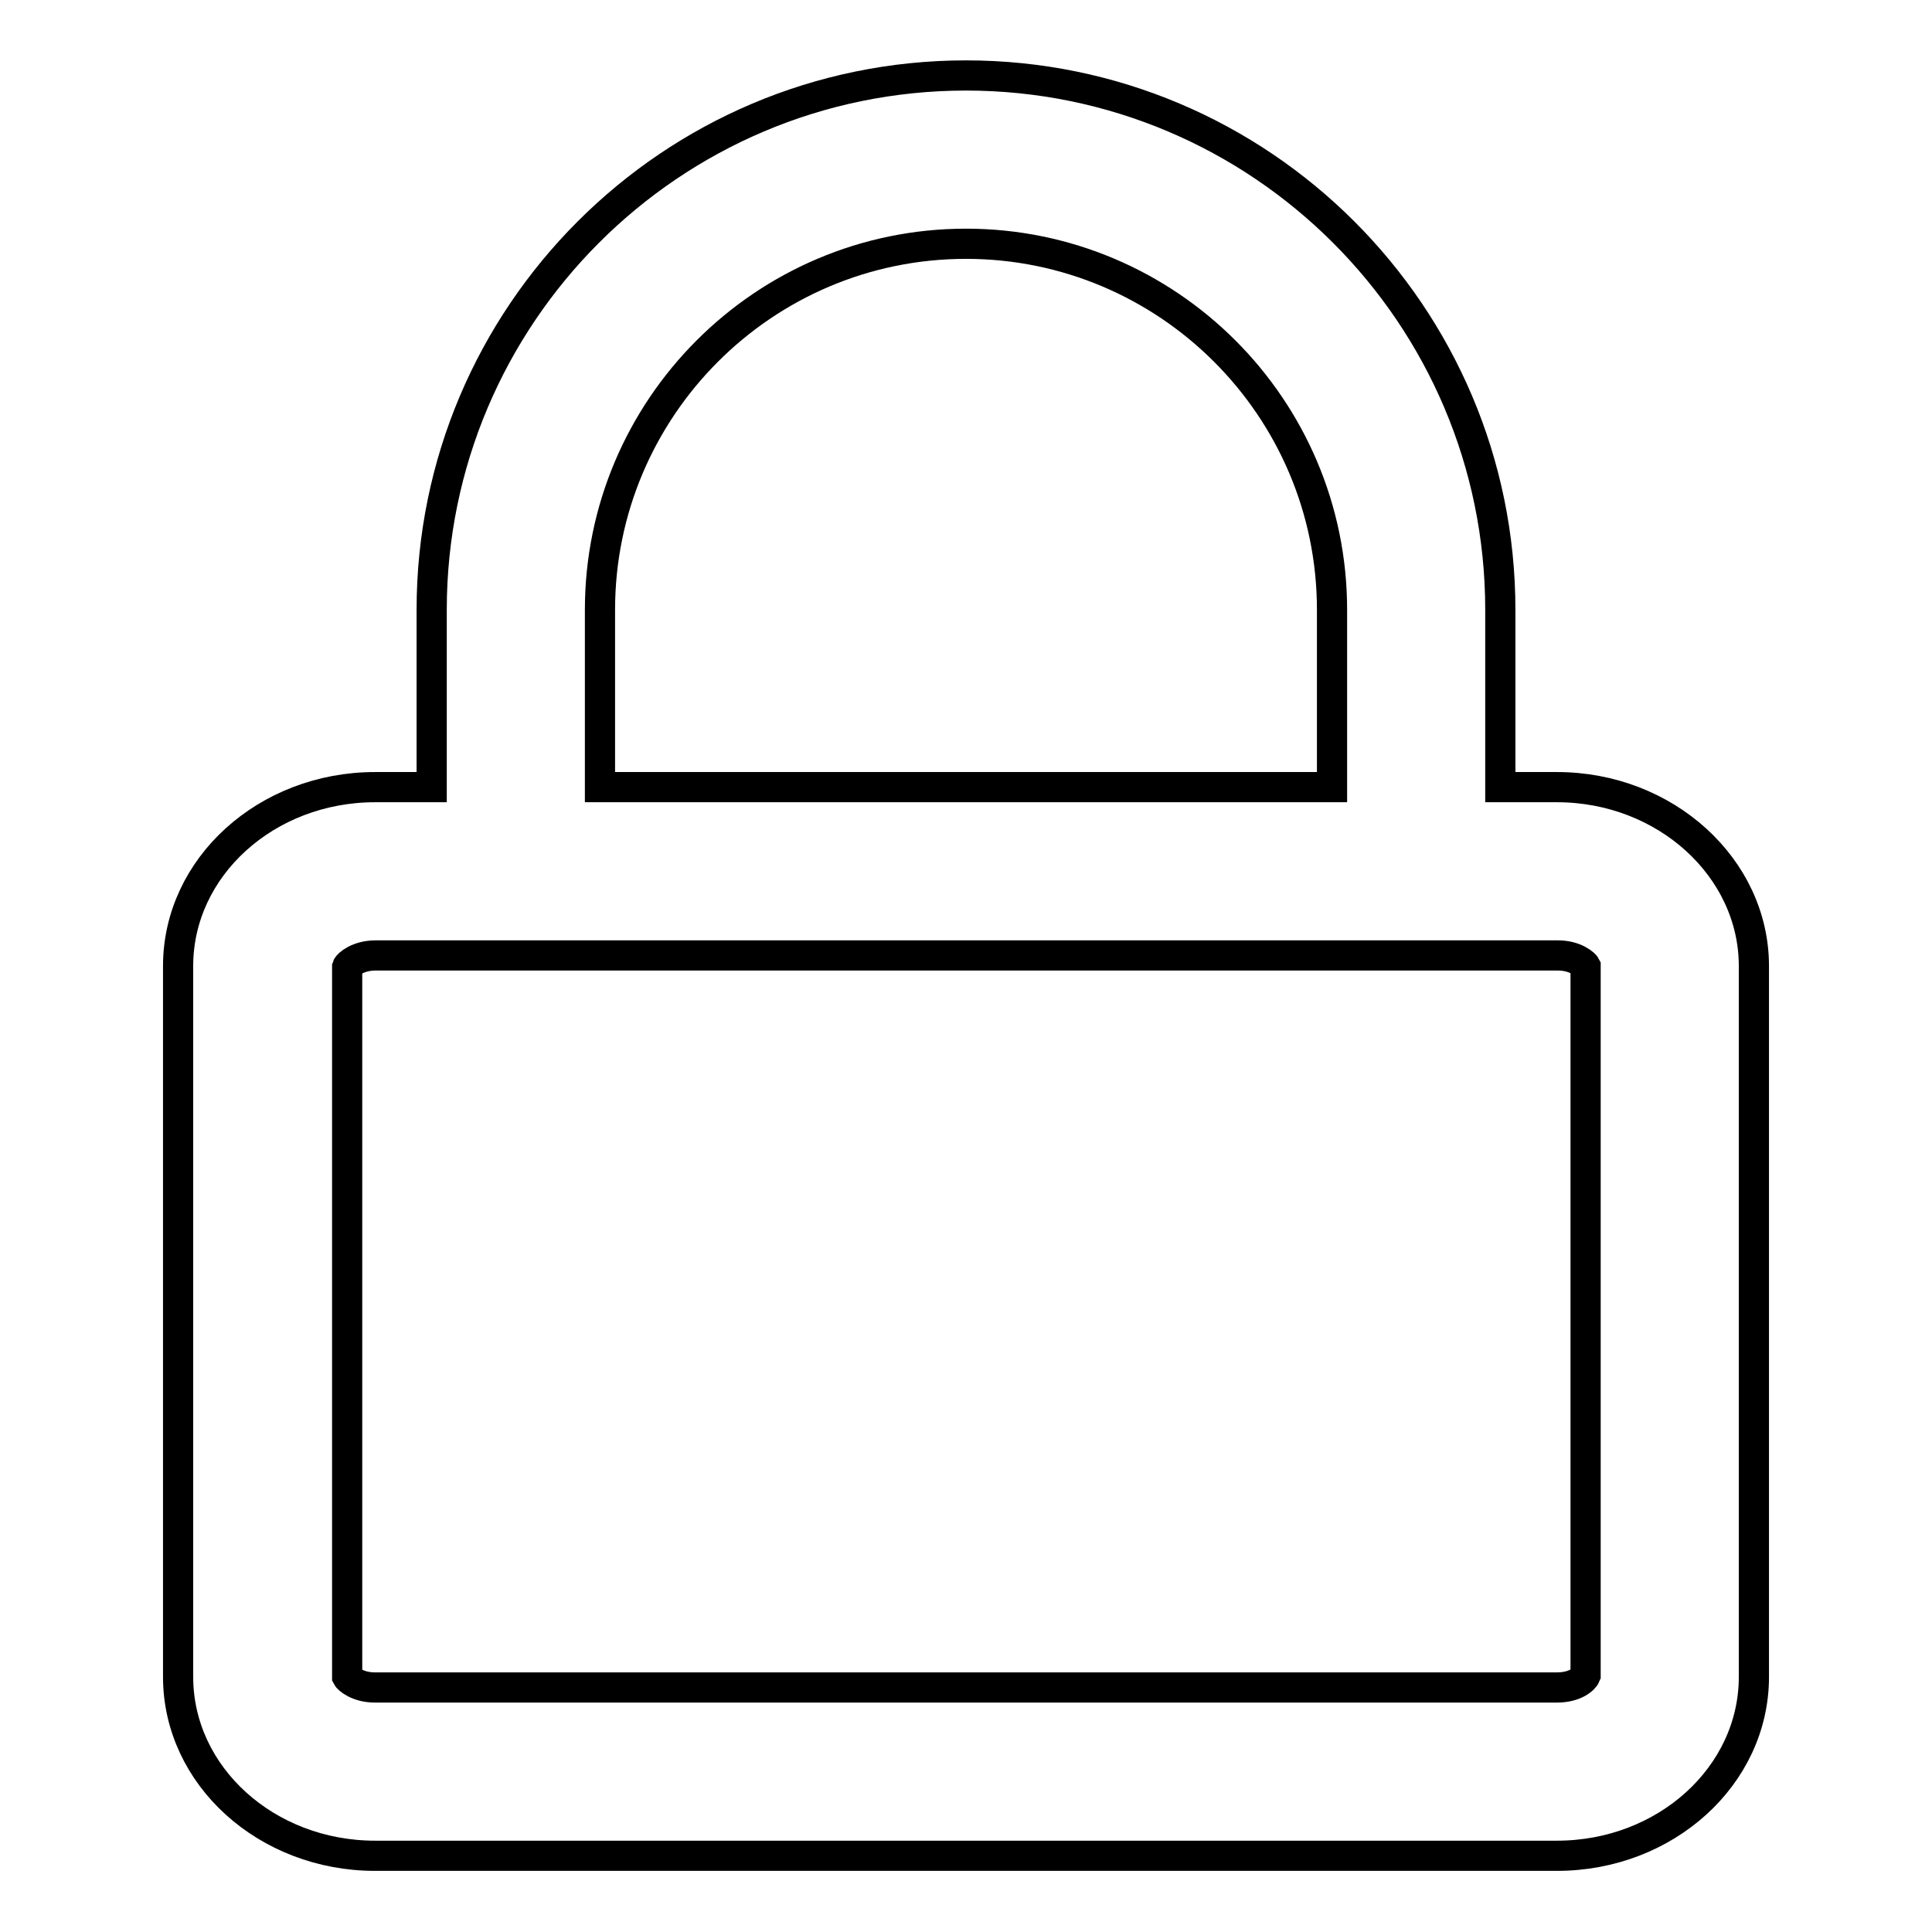
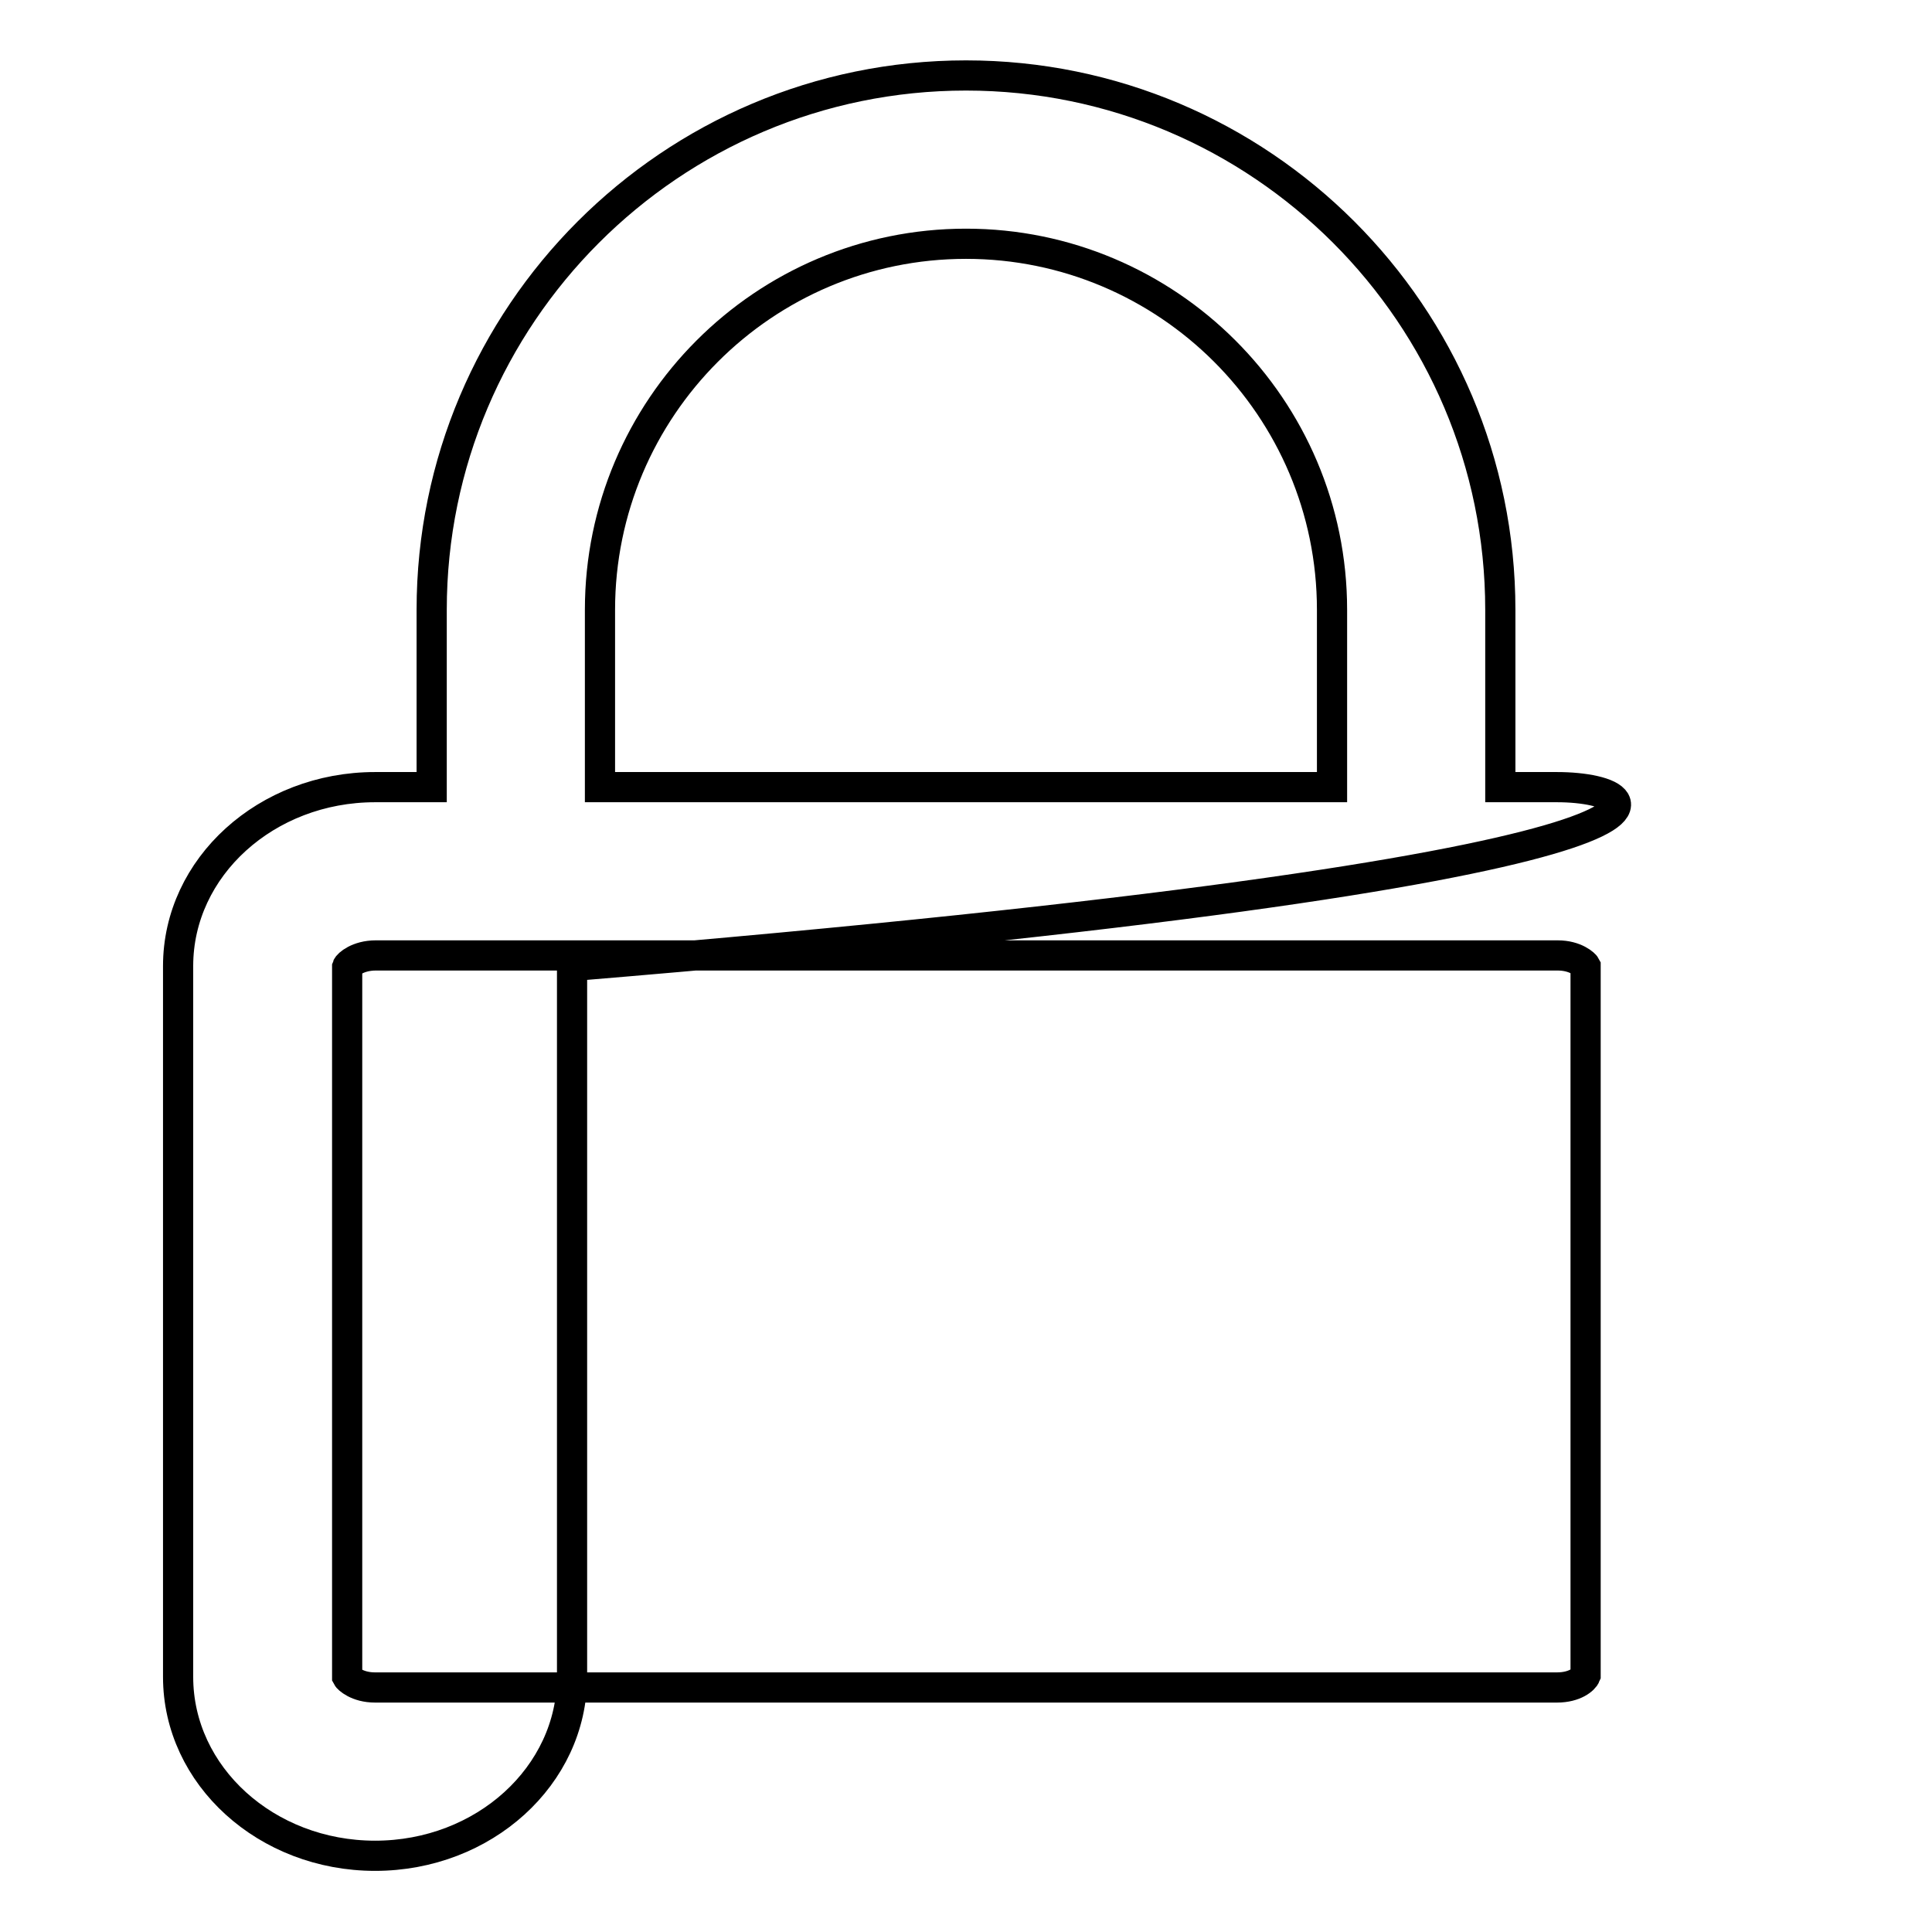
<svg xmlns="http://www.w3.org/2000/svg" version="1.1" x="0px" y="0px" viewBox="0 0 256 256" enable-background="new 0 0 256 256" xml:space="preserve">
  <g>
-     <path stroke-width="4" fill-opacity="0" stroke="#000000" d="M206.3,104.3h-7.5V80.8c0-39.1-31.8-70.8-70.8-70.8c-39.1,0-70.8,31.8-70.8,70.8v23.5h-7.5 c-14.4,0-26.1,10.6-26.1,23.7v94.2c0,13.1,11.7,23.7,26.1,23.7h156.6c14.4,0,26.1-10.6,26.1-23.7v-94.2 C232.4,115,220.7,104.3,206.3,104.3z M79.5,80.8c0-26.7,21.7-48.5,48.5-48.5c26.7,0,48.5,21.7,48.5,48.5v23.5H79.5V80.8z  M206.3,223.6H49.7c-2.4,0-3.6-1.2-3.7-1.4l0-94.1c0.1-0.3,1.4-1.5,3.8-1.5h156.6c2.4,0,3.6,1.2,3.7,1.4l0,94 C209.9,222.5,208.7,223.6,206.3,223.6z" />
+     <path stroke-width="4" fill-opacity="0" stroke="#000000" d="M206.3,104.3h-7.5V80.8c0-39.1-31.8-70.8-70.8-70.8c-39.1,0-70.8,31.8-70.8,70.8v23.5h-7.5 c-14.4,0-26.1,10.6-26.1,23.7v94.2c0,13.1,11.7,23.7,26.1,23.7c14.4,0,26.1-10.6,26.1-23.7v-94.2 C232.4,115,220.7,104.3,206.3,104.3z M79.5,80.8c0-26.7,21.7-48.5,48.5-48.5c26.7,0,48.5,21.7,48.5,48.5v23.5H79.5V80.8z  M206.3,223.6H49.7c-2.4,0-3.6-1.2-3.7-1.4l0-94.1c0.1-0.3,1.4-1.5,3.8-1.5h156.6c2.4,0,3.6,1.2,3.7,1.4l0,94 C209.9,222.5,208.7,223.6,206.3,223.6z" />
  </g>
</svg>